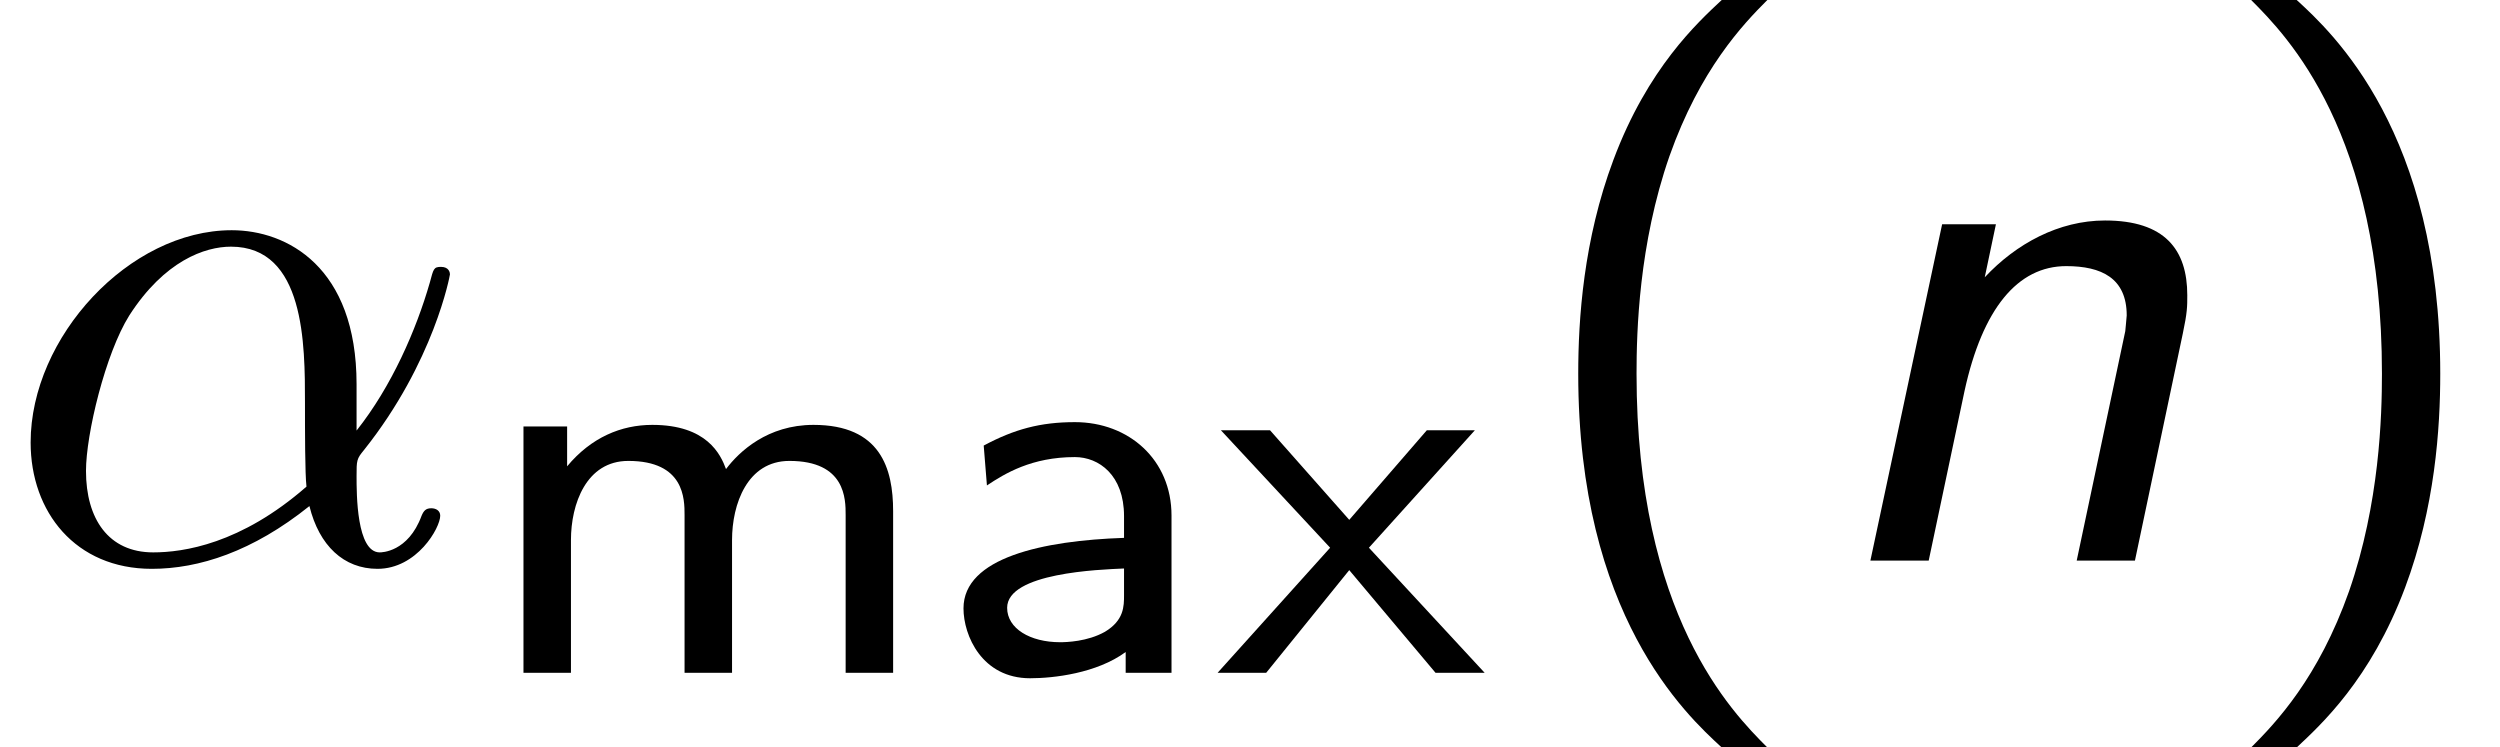
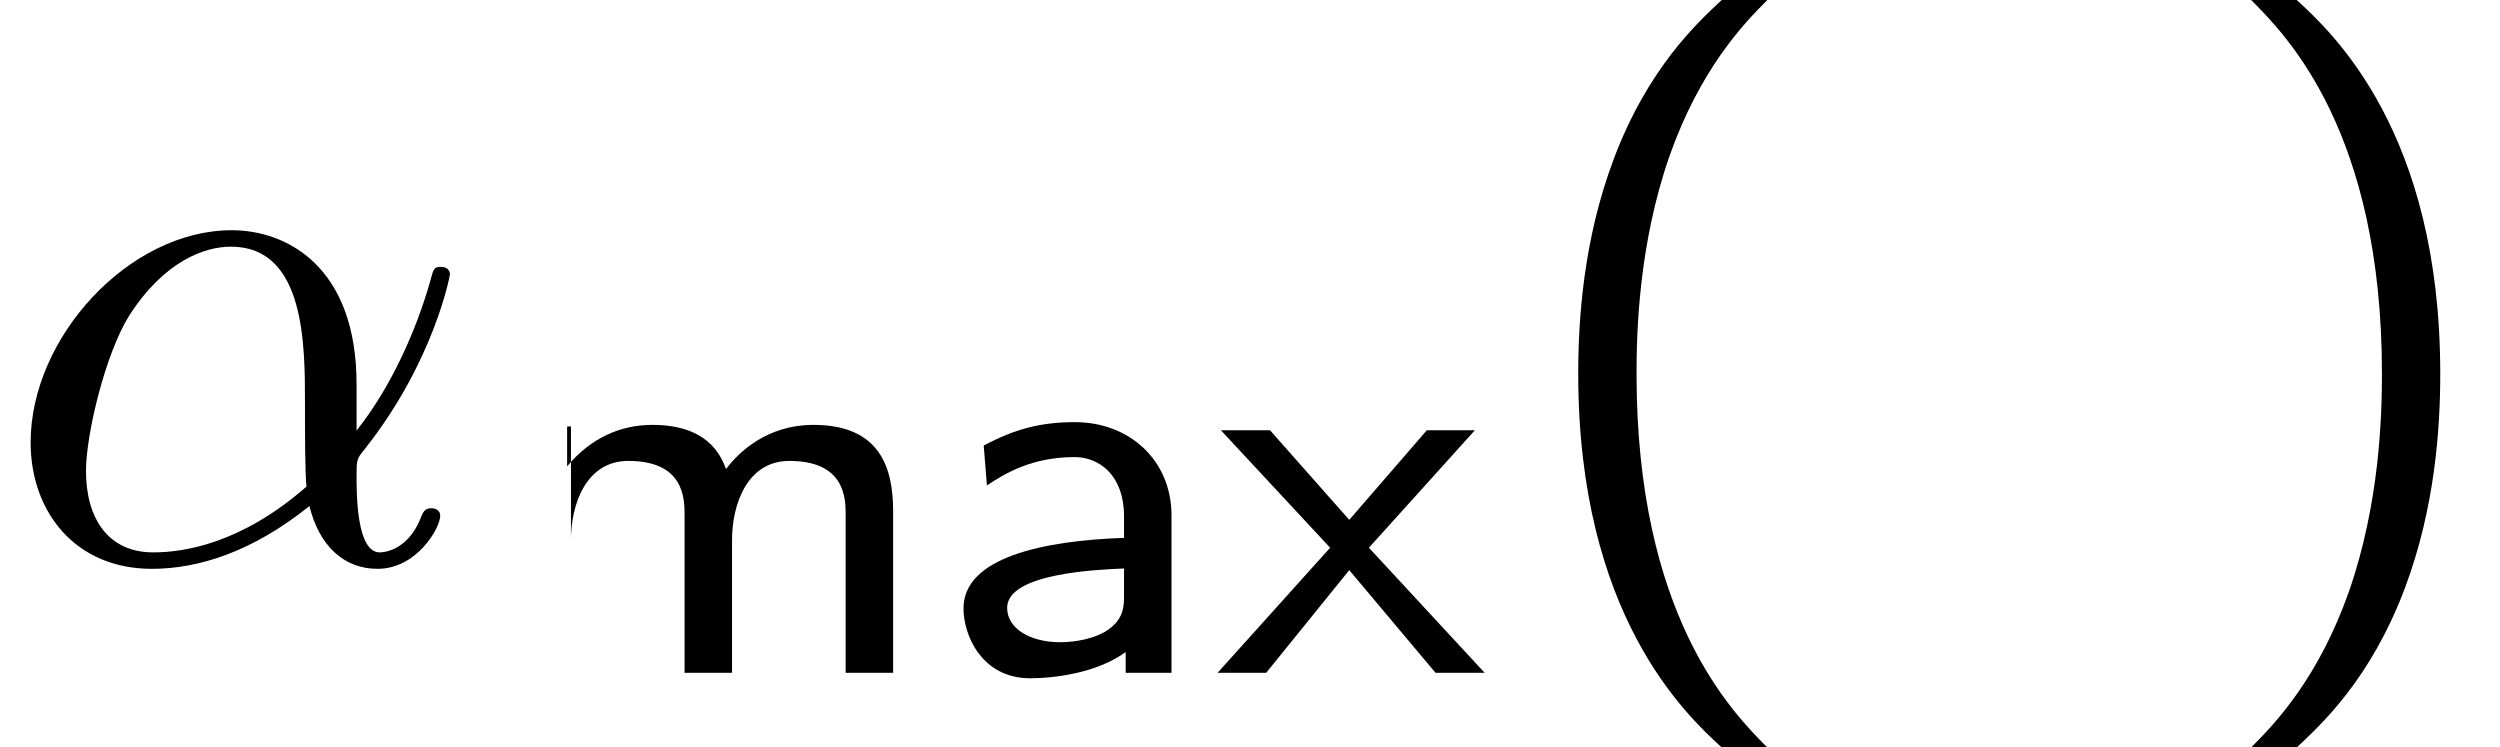
<svg xmlns="http://www.w3.org/2000/svg" xmlns:xlink="http://www.w3.org/1999/xlink" version="1.1" width="36.487pt" height="10.909pt" viewBox="70.735 60.56 36.487 10.909">
  <defs>
    <path id="g3-40" d="M2.956-8.182C2.607-7.855 1.876-7.189 1.375-5.847C.938-4.68 .862-3.524 .862-2.727C.862 .796 2.433 2.247 2.956 2.727H3.622C3.098 2.204 1.713 .796 1.713-2.727C1.713-3.338 1.745-4.615 2.193-5.902C2.64-7.167 3.262-7.822 3.622-8.182H2.956Z" />
    <path id="g3-41" d="M1.276 2.727C1.625 2.4 2.356 1.735 2.858 .393C3.295-.775 3.371-1.931 3.371-2.727C3.371-6.251 1.8-7.702 1.276-8.182H.611C1.135-7.658 2.52-6.251 2.52-2.727C2.52-2.116 2.487-.84 2.04 .447C1.593 1.713 .971 2.367 .611 2.727H1.276Z" />
-     <path id="g0-110" d="M5.444-3.316C5.509-3.622 5.509-3.709 5.509-3.873C5.509-4.538 5.182-4.964 4.309-4.964C3.633-4.964 3.011-4.625 2.553-4.135L2.716-4.909H1.931L.884 0H1.735L2.258-2.476C2.52-3.676 3.033-4.298 3.742-4.298C4.255-4.298 4.625-4.124 4.625-3.578C4.625-3.545 4.604-3.371 4.604-3.349L3.895 0H4.745L5.444-3.316Z" />
    <path id="g1-11" d="M5.204-2.575C5.204-4.287 4.189-4.822 3.382-4.822C1.887-4.822 .447-3.262 .447-1.724C.447-.709 1.102 .12 2.215 .12C2.902 .12 3.687-.131 4.516-.796C4.658-.218 5.018 .12 5.509 .12C6.087 .12 6.425-.48 6.425-.655C6.425-.731 6.36-.764 6.295-.764C6.218-.764 6.185-.731 6.153-.655C5.956-.12 5.564-.12 5.542-.12C5.204-.12 5.204-.971 5.204-1.233C5.204-1.462 5.204-1.484 5.313-1.615C6.338-2.902 6.567-4.167 6.567-4.178C6.567-4.2 6.556-4.287 6.436-4.287C6.327-4.287 6.327-4.255 6.273-4.058C6.076-3.371 5.716-2.542 5.204-1.898V-2.575ZM4.473-1.08C3.513-.24 2.673-.12 2.236-.12C1.582-.12 1.255-.611 1.255-1.309C1.255-1.844 1.538-3.022 1.887-3.578C2.4-4.375 2.989-4.582 3.371-4.582C4.451-4.582 4.451-3.153 4.451-2.302C4.451-1.898 4.451-1.265 4.473-1.08Z" />
    <path id="g2-97" d="M3.395-2.295C3.395-3.108 2.774-3.658 1.985-3.658C1.482-3.658 1.1-3.555 .654-3.316L.701-2.734C.964-2.909 1.355-3.148 1.985-3.148C2.335-3.148 2.702-2.885 2.702-2.287V-1.969C1.522-1.929 .359-1.682 .359-.94C.359-.542 .63 .08 1.331 .08C1.674 .08 2.303 .008 2.726-.303V0H3.395V-2.295ZM2.702-1.132C2.702-.972 2.702-.765 2.423-.598C2.168-.454 1.857-.446 1.769-.446C1.331-.446 .996-.646 .996-.948C.996-1.459 2.343-1.506 2.702-1.522V-1.132Z" />
-     <path id="g2-109" d="M6.057-2.359C6.057-2.981 5.874-3.618 4.894-3.618C4.224-3.618 3.81-3.228 3.618-2.973C3.539-3.188 3.339-3.618 2.542-3.618C2.088-3.618 1.65-3.435 1.299-3.013V-3.595H.662V0H1.355V-1.937C1.355-2.463 1.578-3.092 2.192-3.092C3.013-3.092 3.013-2.534 3.013-2.303V0H3.706V-1.937C3.706-2.463 3.929-3.092 4.543-3.092C5.364-3.092 5.364-2.534 5.364-2.303V0H6.057V-2.359Z" />
+     <path id="g2-109" d="M6.057-2.359C6.057-2.981 5.874-3.618 4.894-3.618C4.224-3.618 3.81-3.228 3.618-2.973C3.539-3.188 3.339-3.618 2.542-3.618C2.088-3.618 1.65-3.435 1.299-3.013V-3.595H.662H1.355V-1.937C1.355-2.463 1.578-3.092 2.192-3.092C3.013-3.092 3.013-2.534 3.013-2.303V0H3.706V-1.937C3.706-2.463 3.929-3.092 4.543-3.092C5.364-3.092 5.364-2.534 5.364-2.303V0H6.057V-2.359Z" />
    <path id="g2-120" d="M2.208-1.825L3.754-3.539H3.053L1.921-2.232L.765-3.539H.048L1.642-1.825L0 0H.709L1.921-1.498L3.18 0H3.897L2.208-1.825Z" />
  </defs>
  <g id="page1">
    <use x="70.735" y="68.742" xlink:href="#g1-11" />
    <use x="77.713" y="70.379" xlink:href="#g2-109" />
    <use x="84.438" y="70.379" xlink:href="#g2-97" />
    <use x="88.506" y="70.379" xlink:href="#g2-120" />
    <use x="92.907" y="68.742" xlink:href="#g3-40" />
    <use x="97.149" y="68.742" xlink:href="#g0-110" />
    <use x="102.979" y="68.742" xlink:href="#g3-41" />
  </g>
</svg>